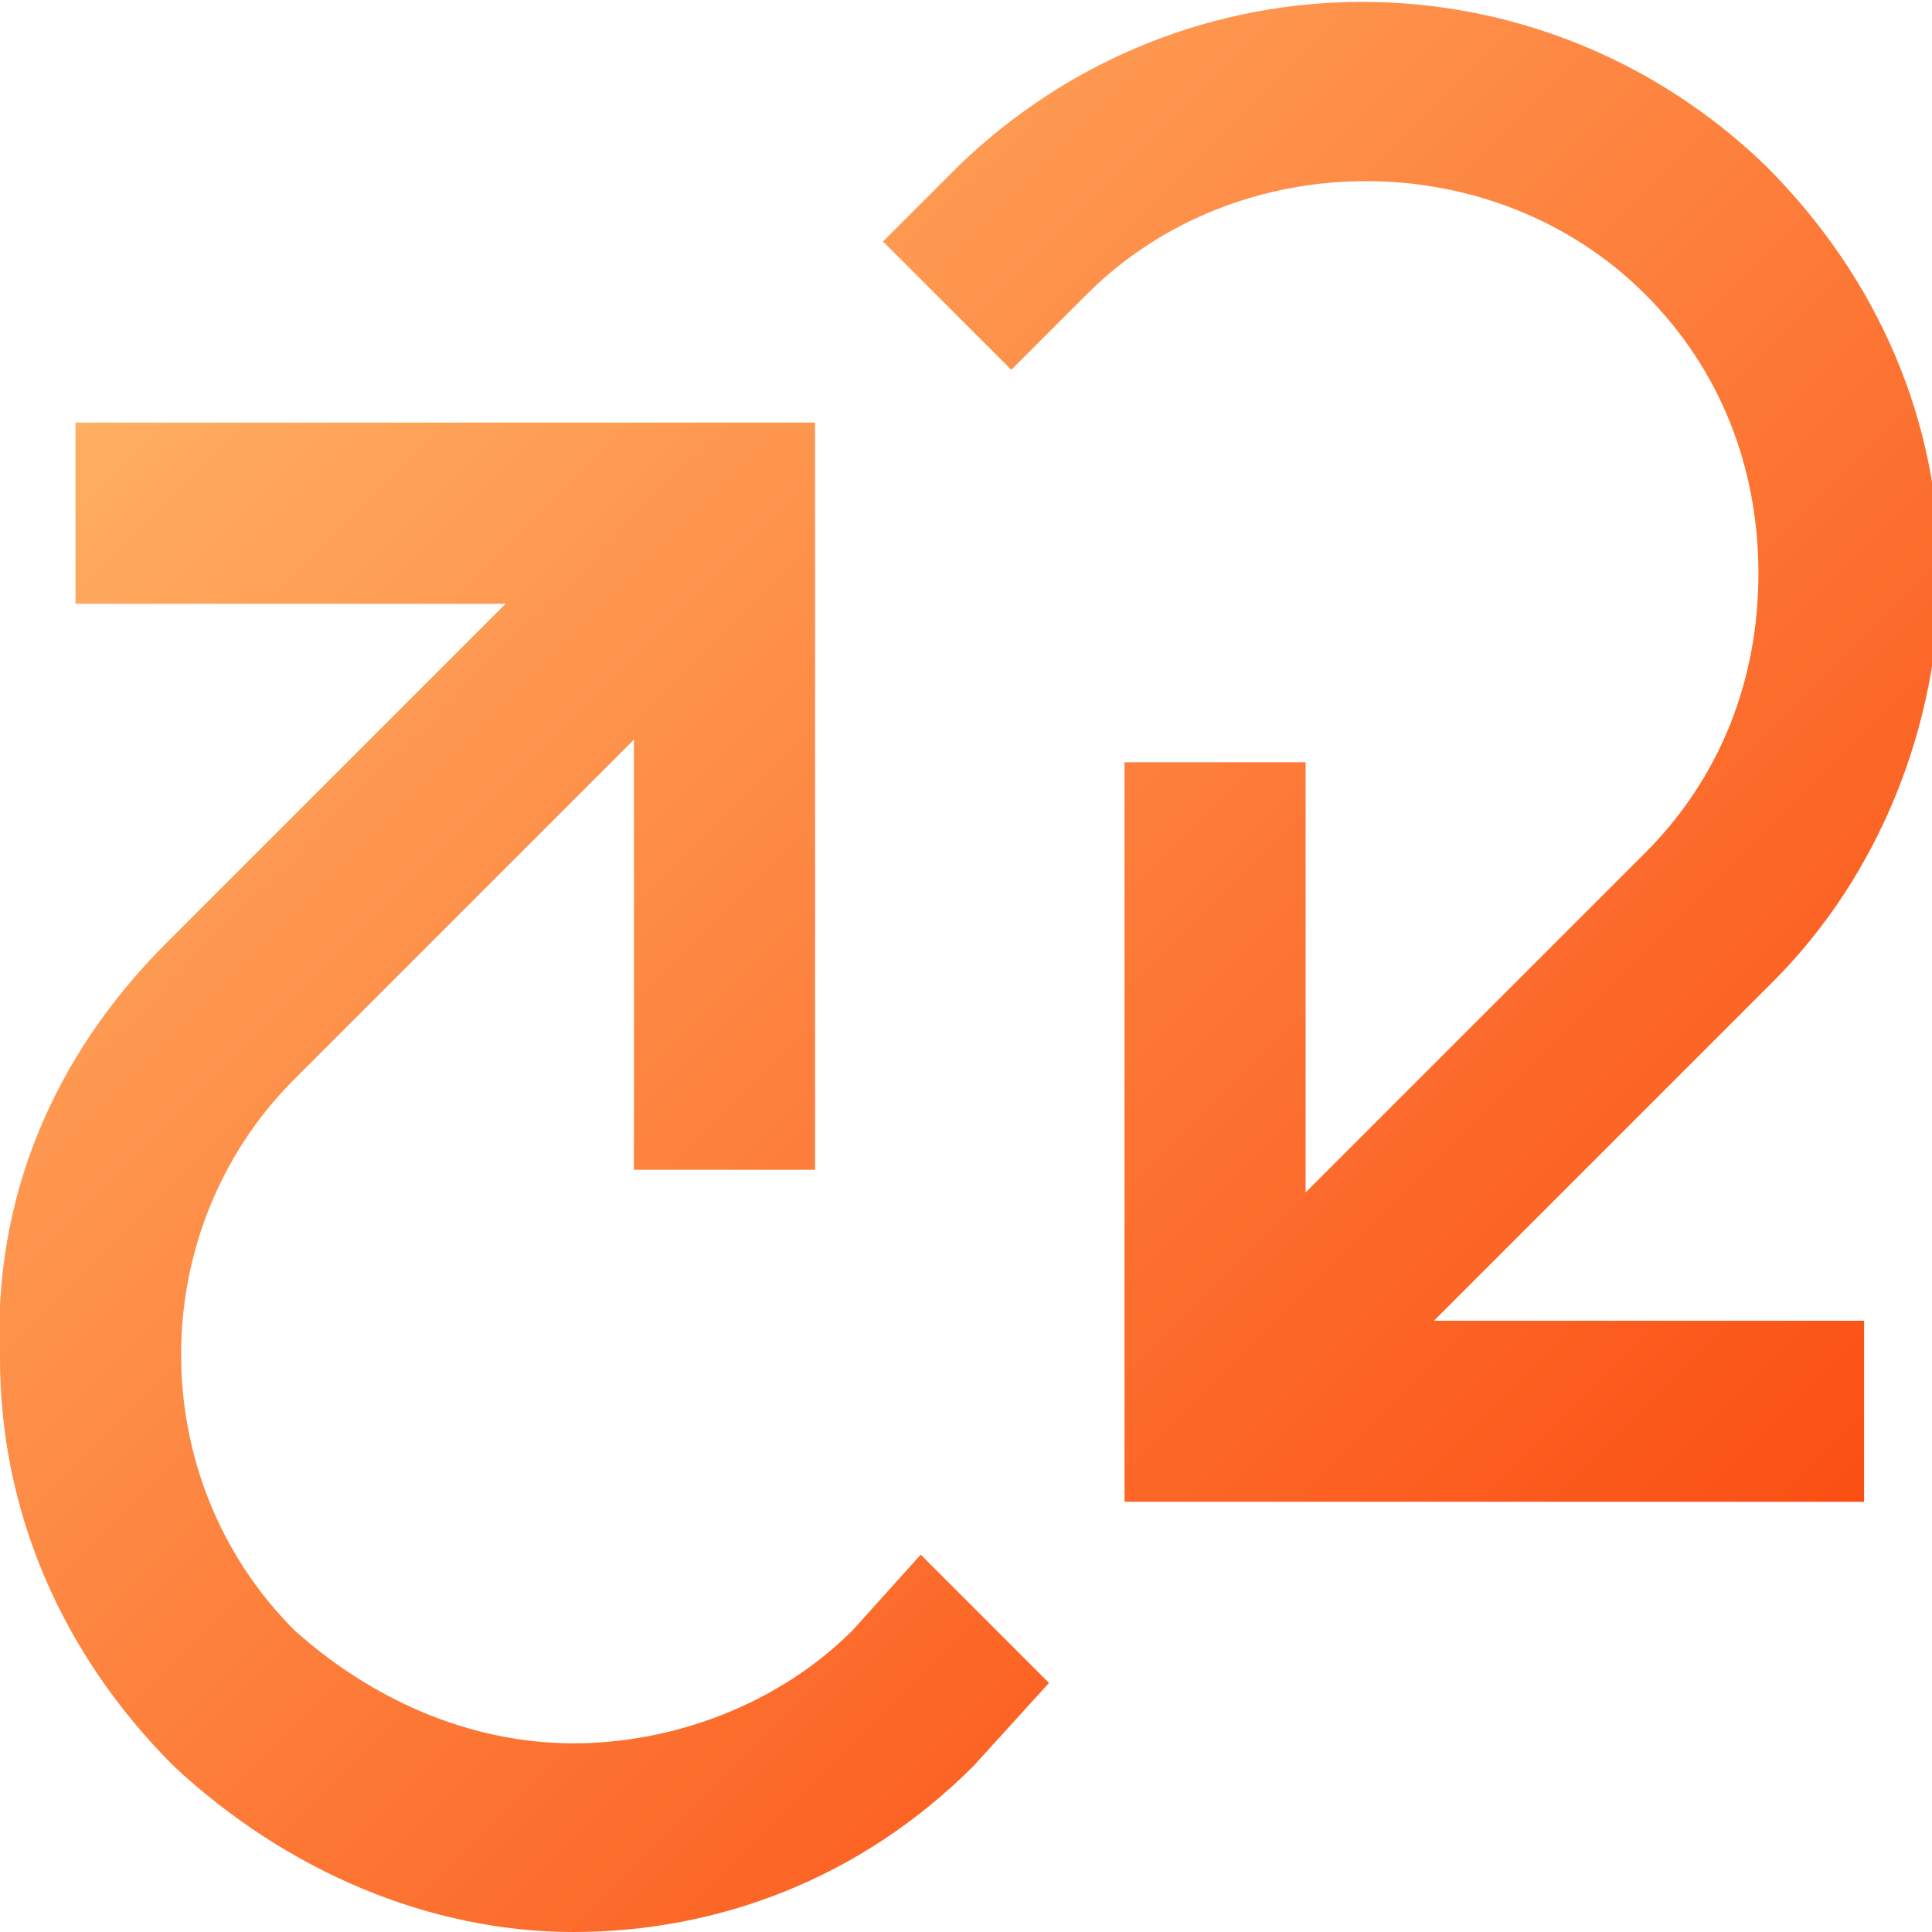
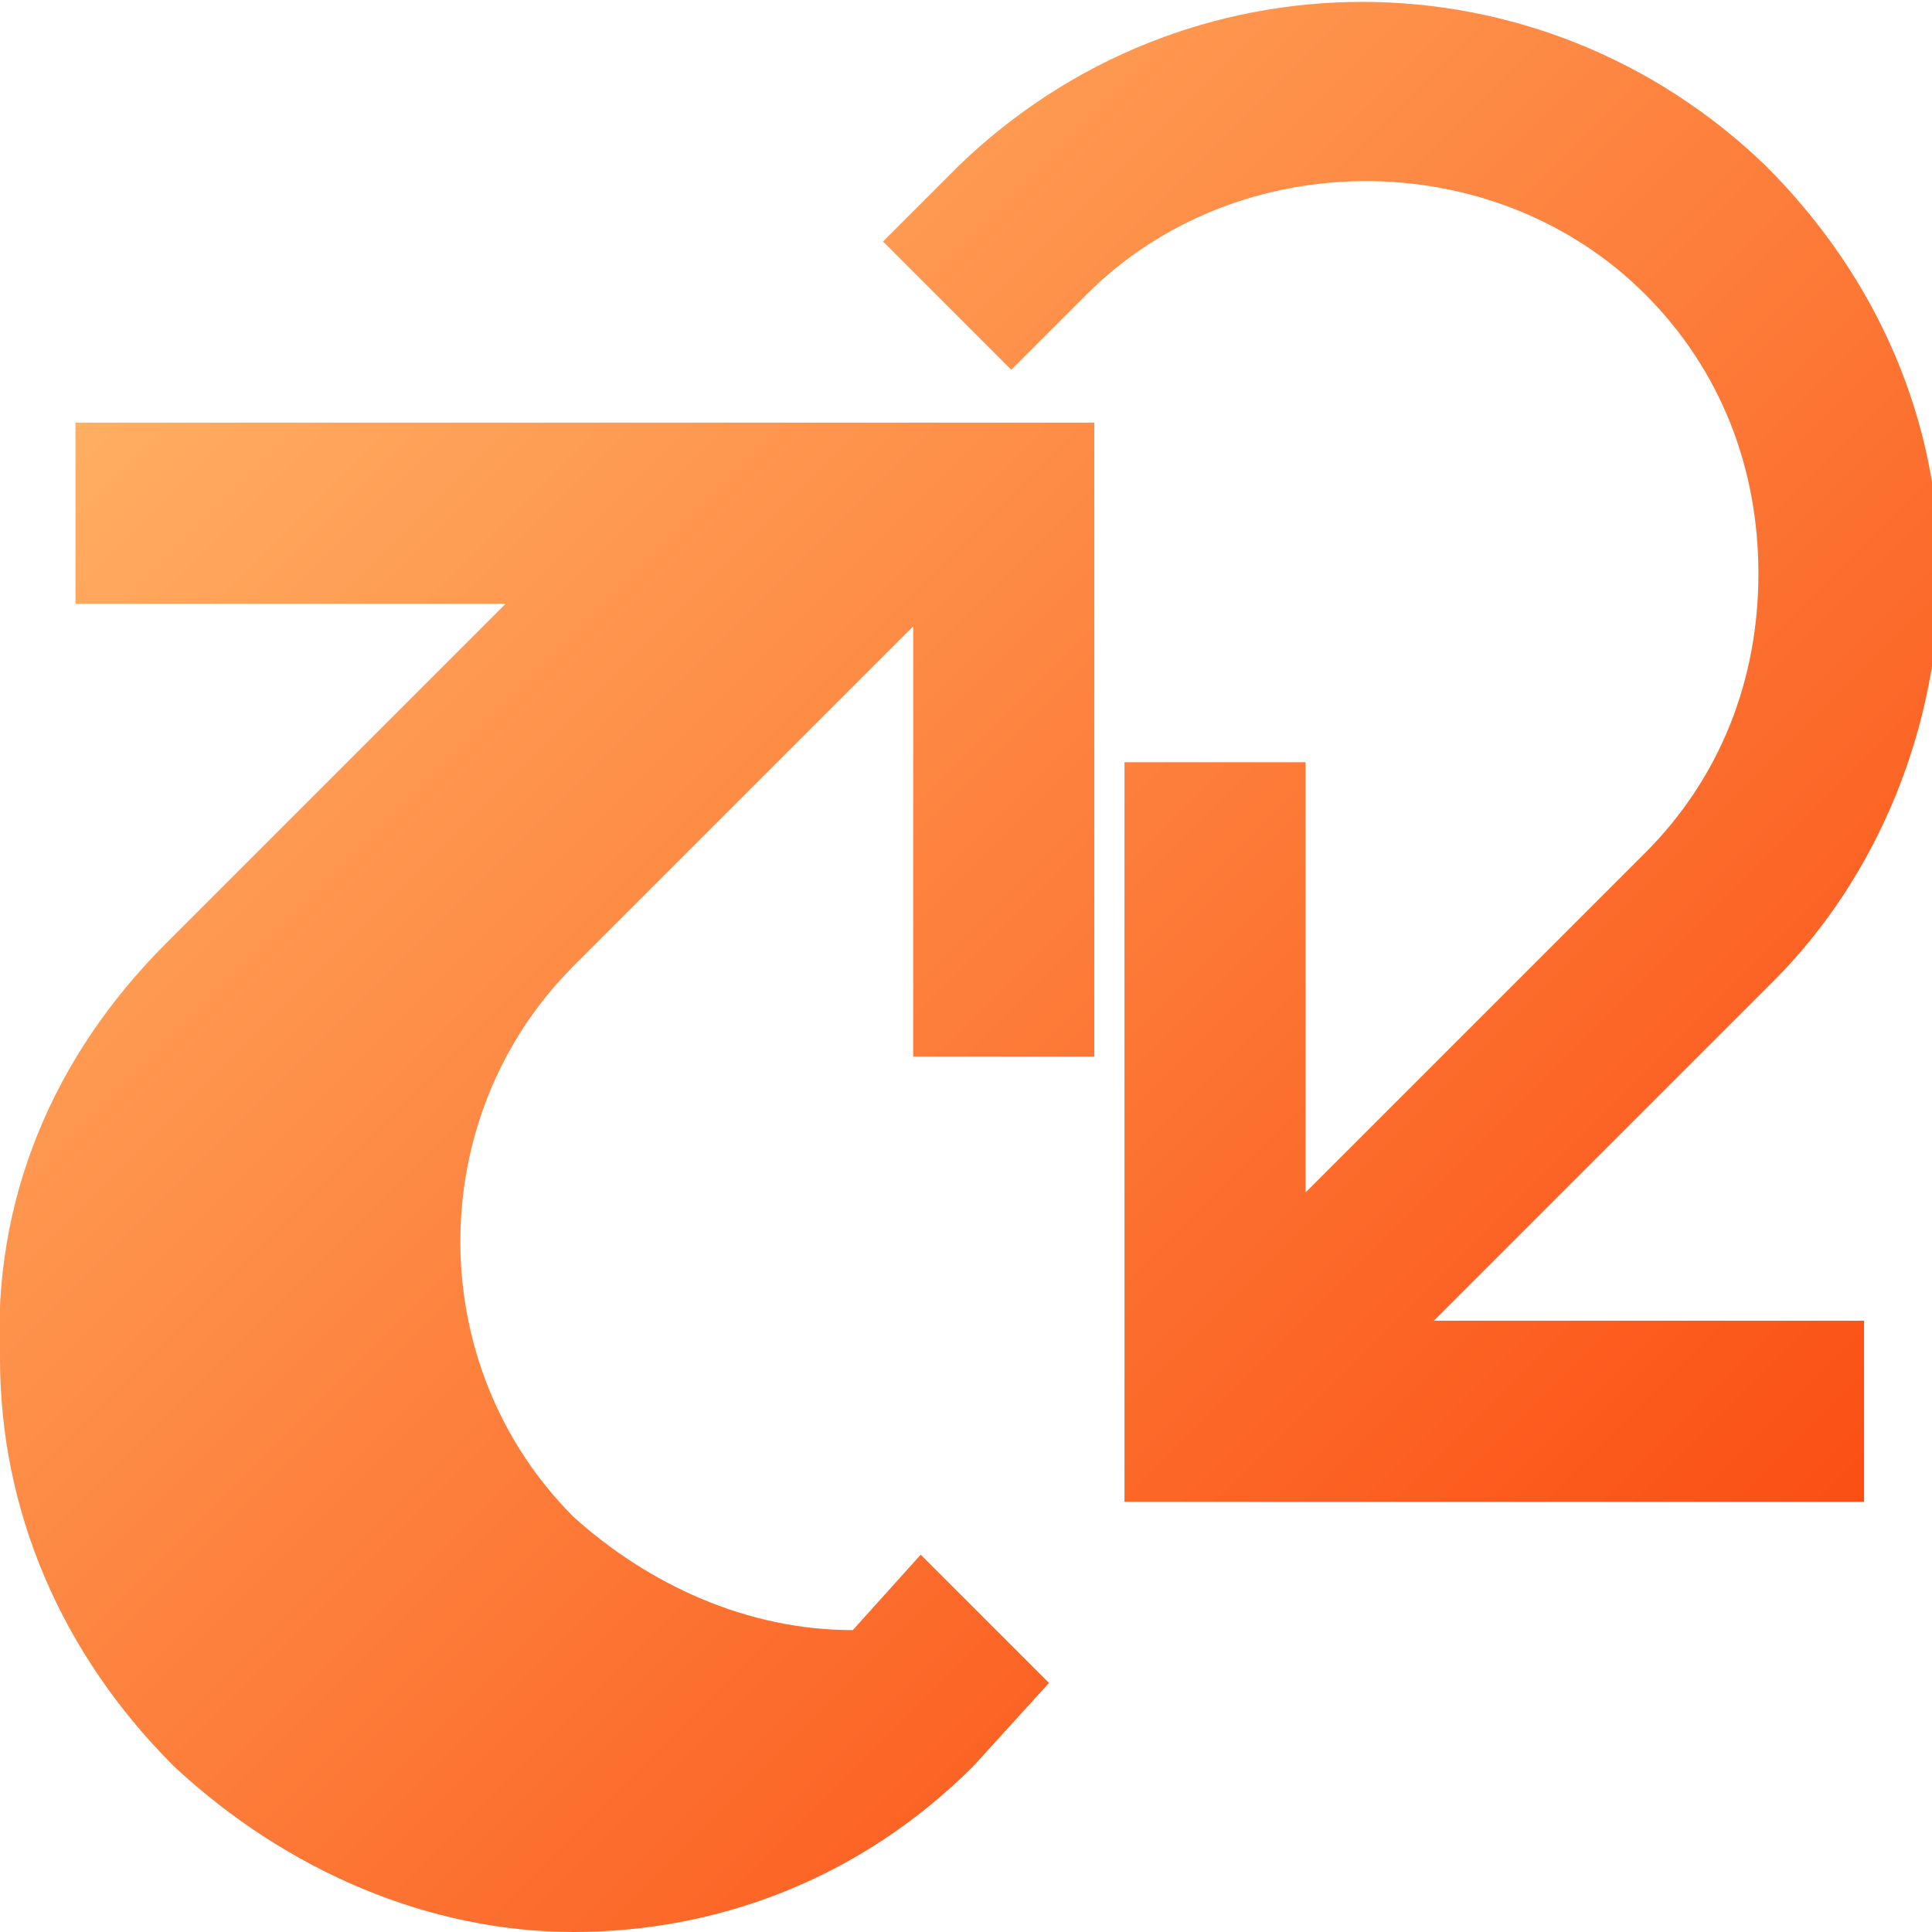
<svg xmlns="http://www.w3.org/2000/svg" version="1.1" id="Layer_1" x="0px" y="0px" viewBox="0 0 25.6 25.6" style="enable-background:new 0 0 25.6 25.6;" xml:space="preserve">
  <style type="text/css">
	.st0{fill:url(#SVGID_1_);}
</style>
  <linearGradient id="SVGID_1_" gradientUnits="userSpaceOnUse" x1="3.335" y1="3.286" x2="22.285" y2="22.236">
    <stop offset="0" style="stop-color:#FFAE62" />
    <stop offset="1" style="stop-color:#FB4F14" />
  </linearGradient>
-   <path class="st0" d="M23.5,13c1.4-1.4,2.2-3.4,2.2-5.4c0-2-0.8-3.9-2.3-5.4c-3-2.9-7.7-2.9-10.7,0l-1,1l1.7,1.7l1-1c2-2,5.4-2,7.4,0  c1,1,1.5,2.3,1.5,3.7s-0.5,2.7-1.5,3.7l-4.5,4.5v-5.7h-2.4v9.8h9.8v-2.4h-5.7L23.5,13z M11.3,21.6c-1,1-2.4,1.5-3.7,1.5  c-1.4,0-2.7-0.6-3.7-1.5c-2-2-2-5.3,0-7.3l4.5-4.5v5.7h2.4V5.6H1V8h5.7l-4.5,4.5C0.7,14-0.1,15.9,0,18c0,2,0.8,3.9,2.3,5.4  c1.5,1.4,3.4,2.2,5.3,2.2c1.9,0,3.8-0.7,5.3-2.2l1-1.1l-1.7-1.7L11.3,21.6z" />
+   <path class="st0" d="M23.5,13c1.4-1.4,2.2-3.4,2.2-5.4c0-2-0.8-3.9-2.3-5.4c-3-2.9-7.7-2.9-10.7,0l-1,1l1.7,1.7l1-1c2-2,5.4-2,7.4,0  c1,1,1.5,2.3,1.5,3.7s-0.5,2.7-1.5,3.7l-4.5,4.5v-5.7h-2.4v9.8h9.8v-2.4h-5.7L23.5,13z M11.3,21.6c-1.4,0-2.7-0.6-3.7-1.5c-2-2-2-5.3,0-7.3l4.5-4.5v5.7h2.4V5.6H1V8h5.7l-4.5,4.5C0.7,14-0.1,15.9,0,18c0,2,0.8,3.9,2.3,5.4  c1.5,1.4,3.4,2.2,5.3,2.2c1.9,0,3.8-0.7,5.3-2.2l1-1.1l-1.7-1.7L11.3,21.6z" />
</svg>